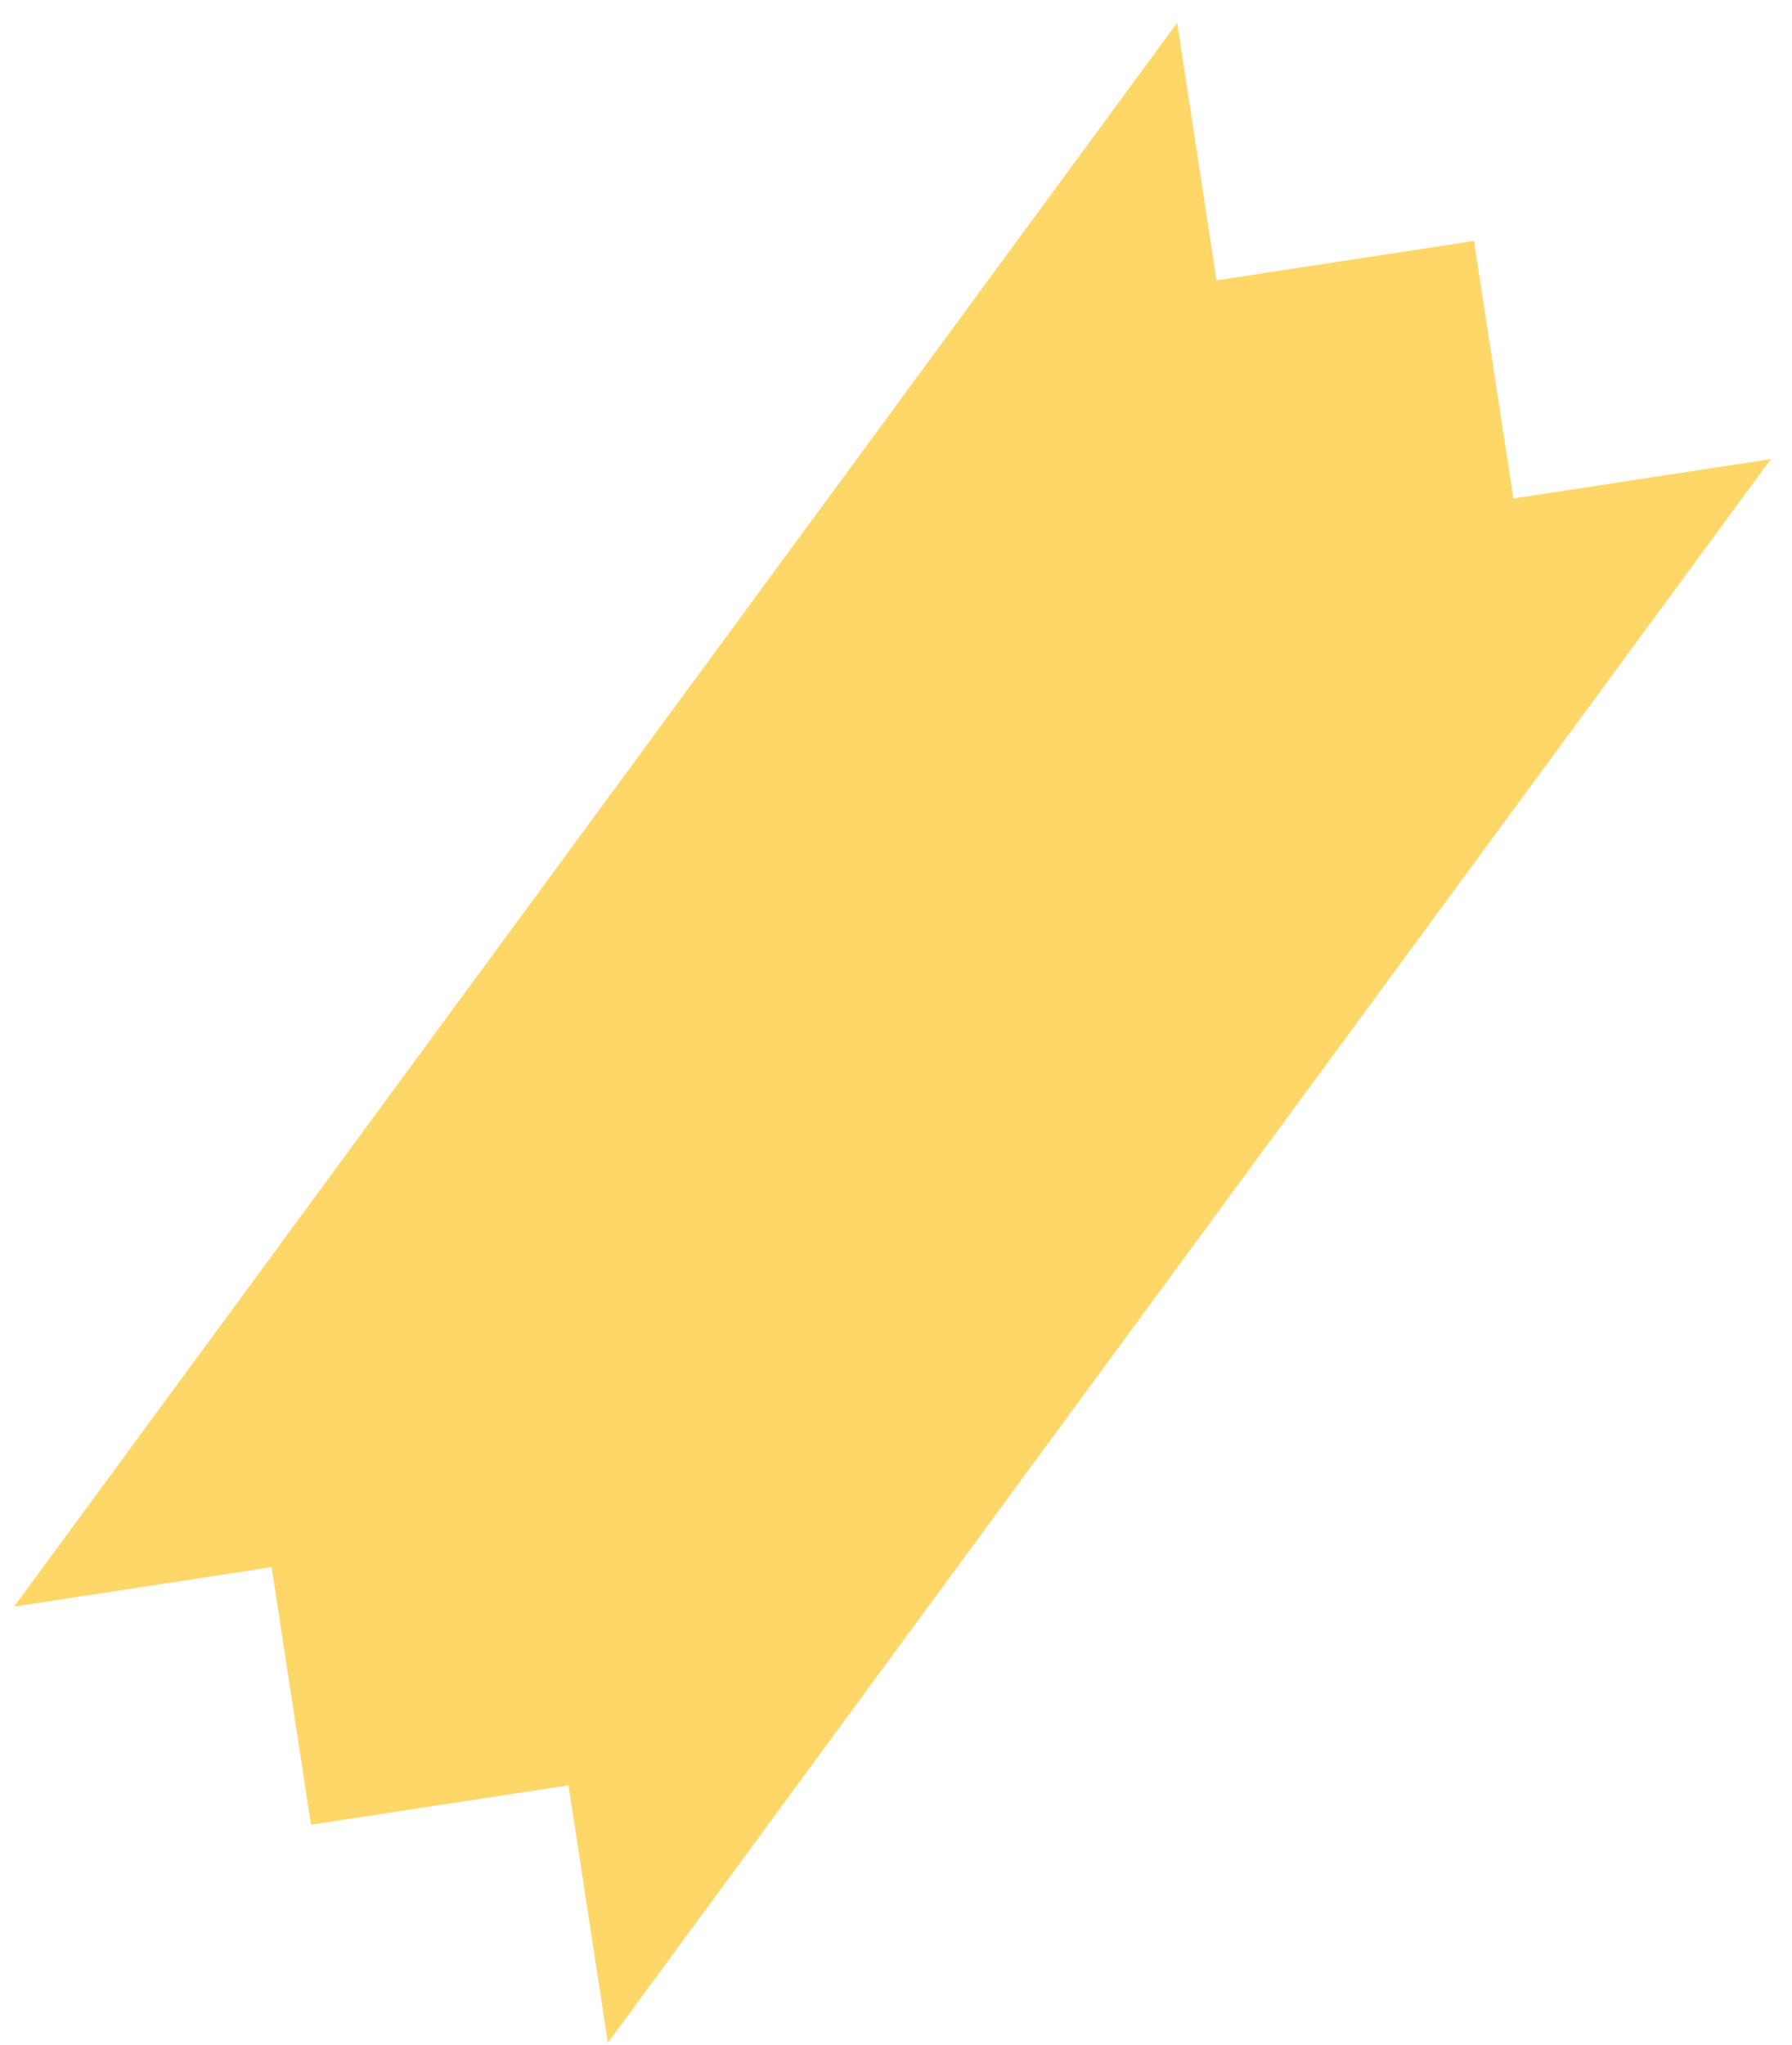
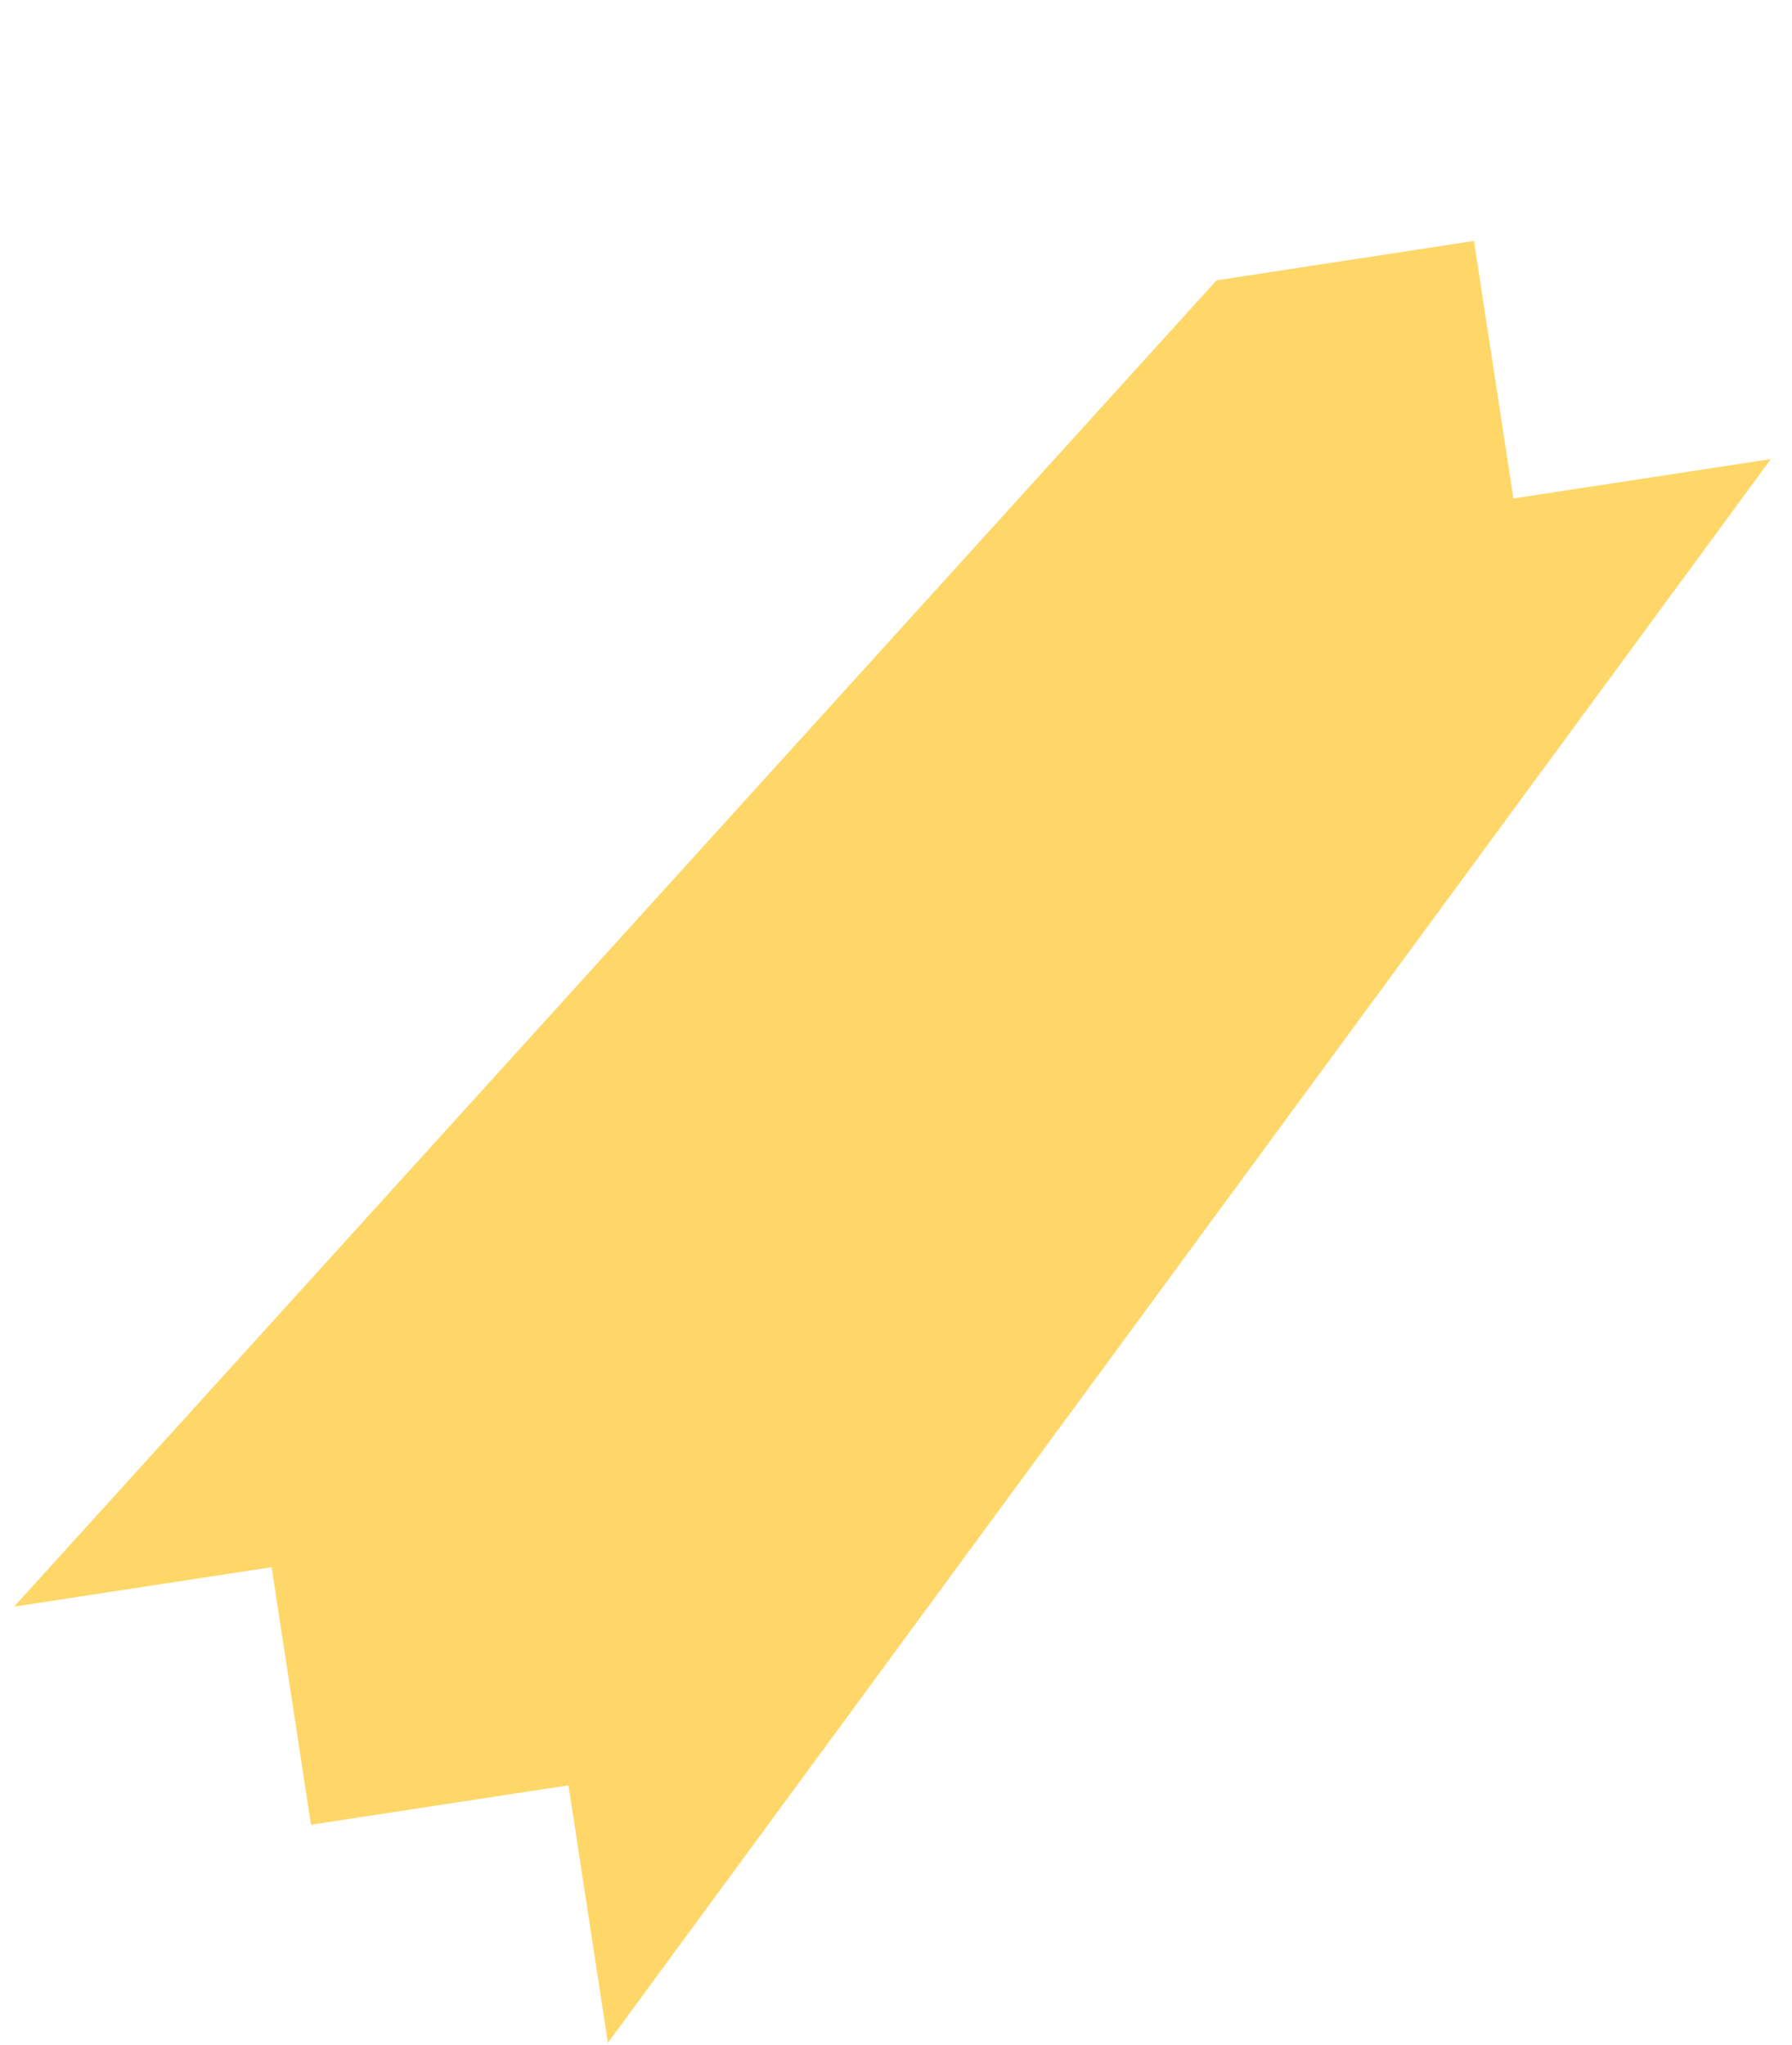
<svg xmlns="http://www.w3.org/2000/svg" width="64" height="73" viewBox="0 0 64 73" fill="none">
-   <path opacity="0.8" d="M0.505 57.359L42.04 0.814L43.447 10.009L52.642 8.602L54.05 17.797L63.245 16.39L21.71 72.935L20.302 63.74L11.107 65.147L9.7 55.952L0.505 57.359Z" fill="#FFCD43" />
+   <path opacity="0.8" d="M0.505 57.359L43.447 10.009L52.642 8.602L54.05 17.797L63.245 16.39L21.71 72.935L20.302 63.74L11.107 65.147L9.7 55.952L0.505 57.359Z" fill="#FFCD43" />
</svg>